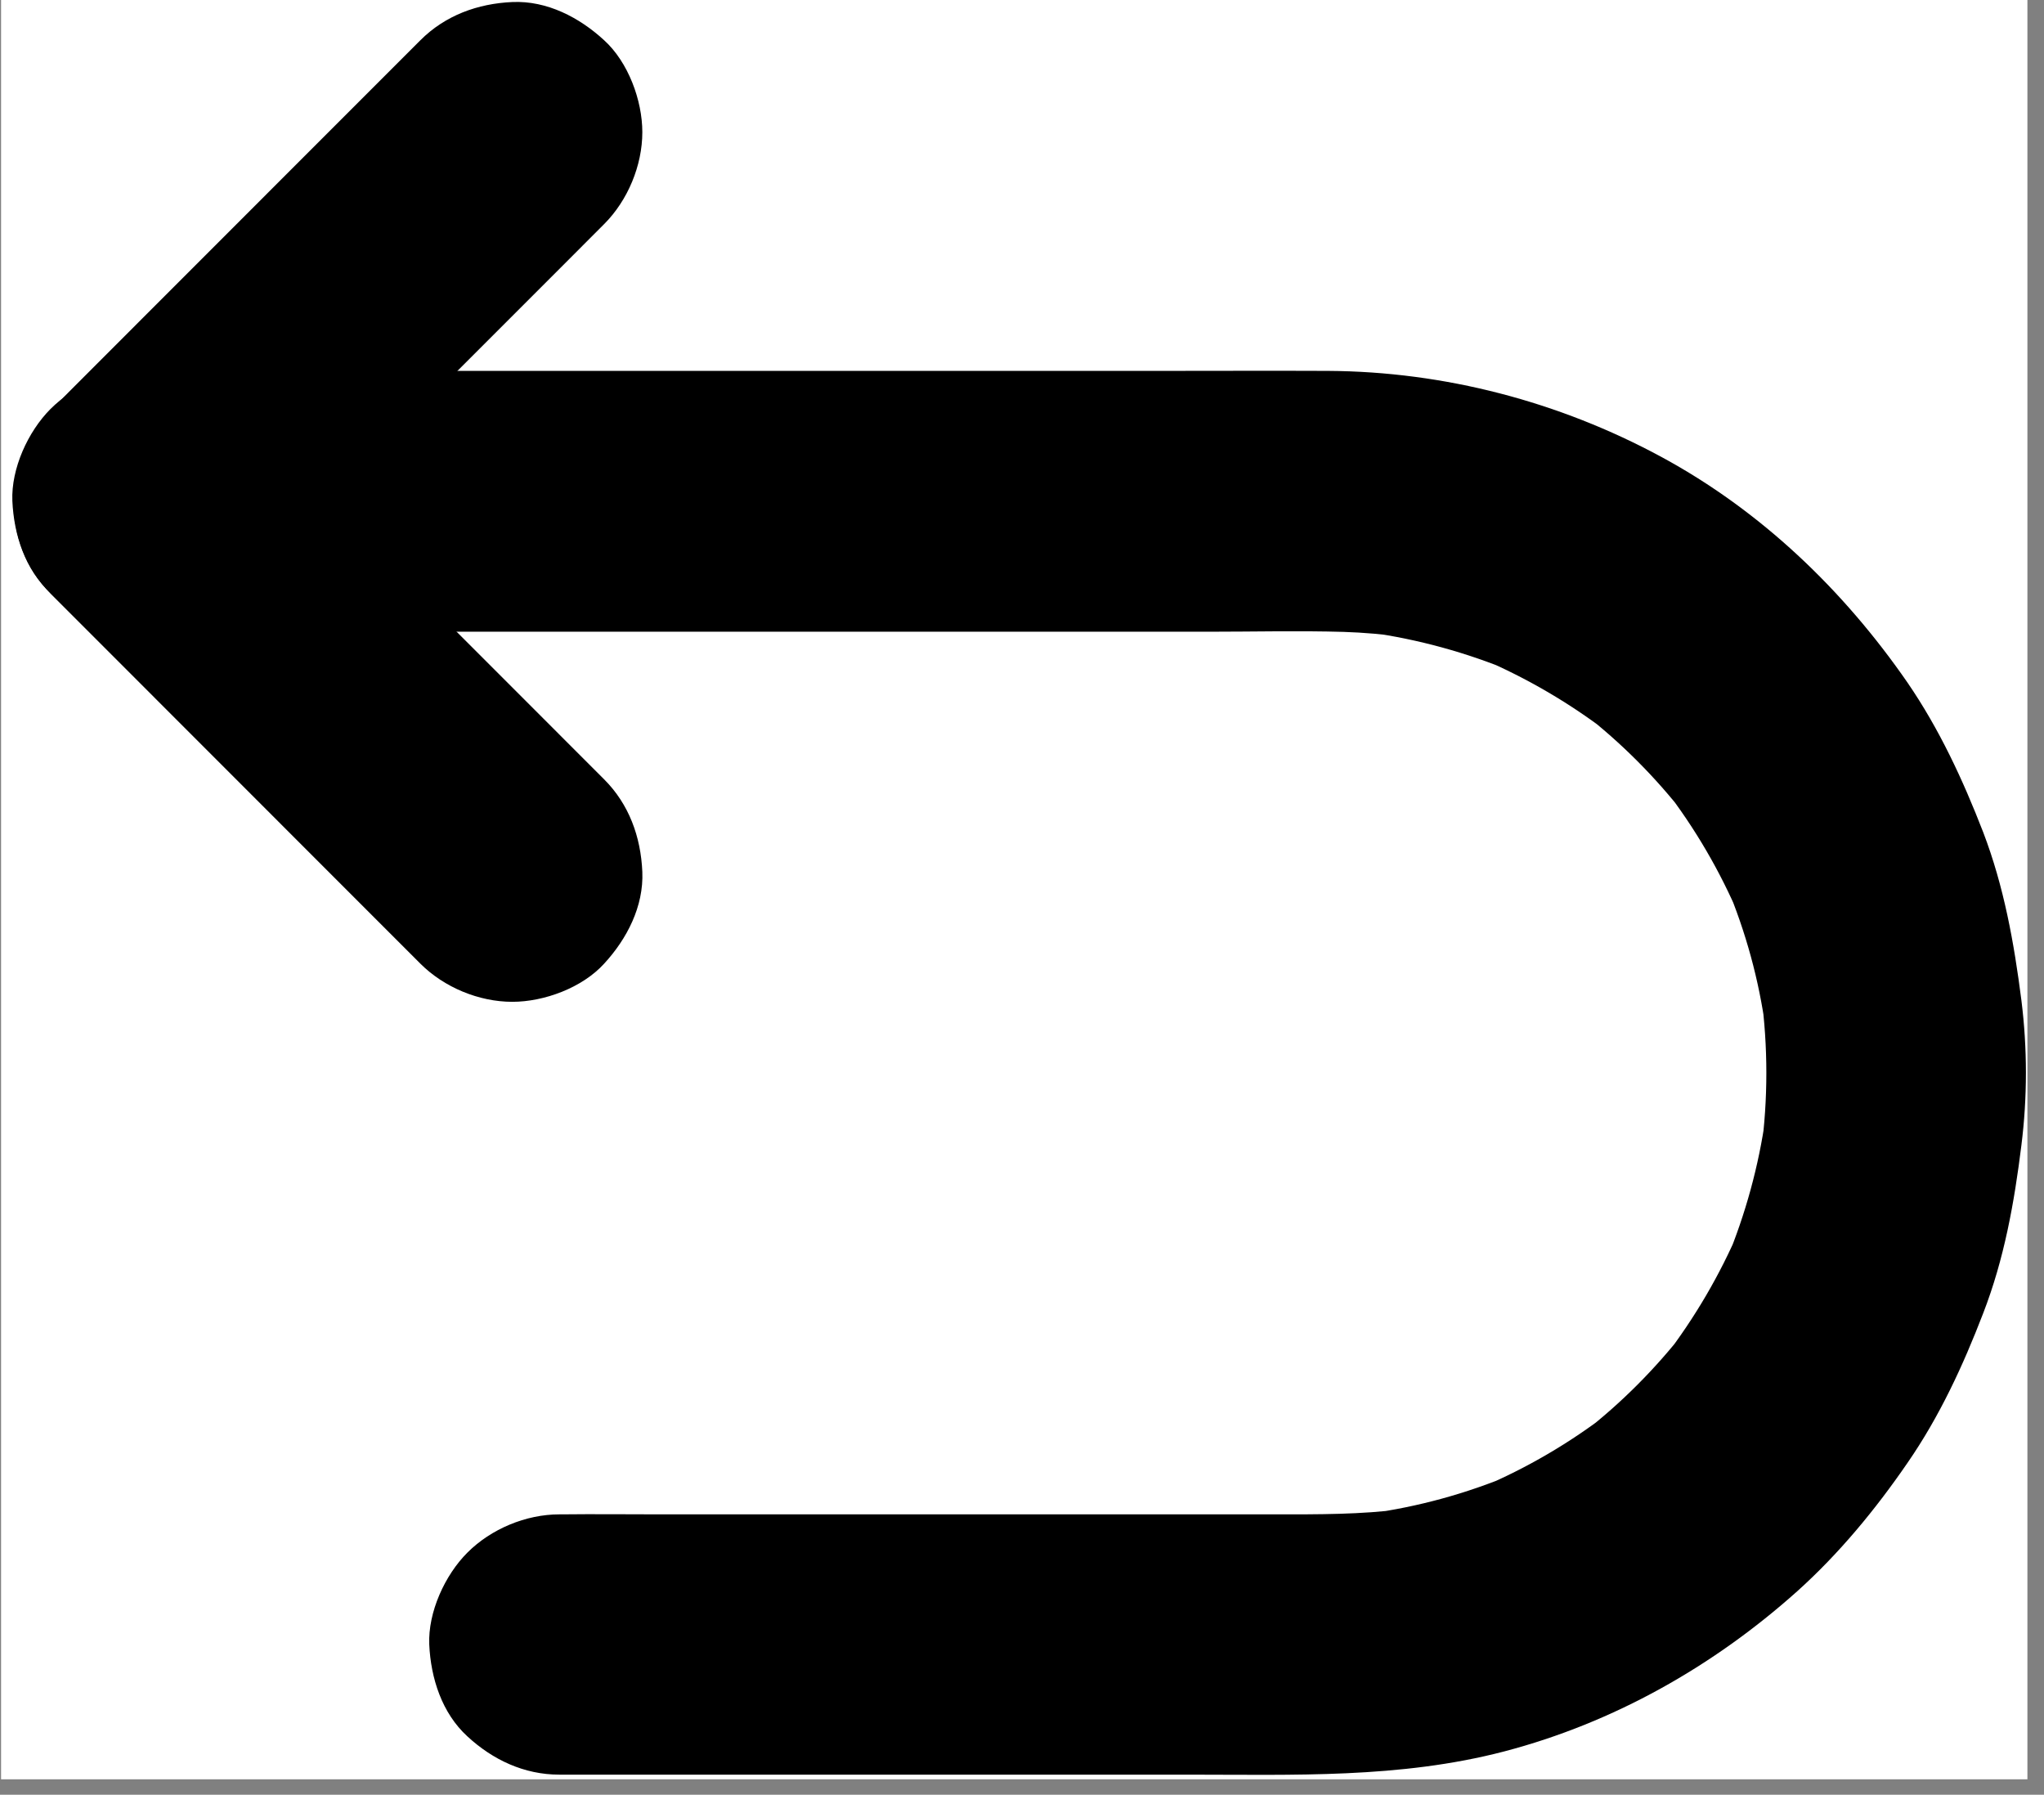
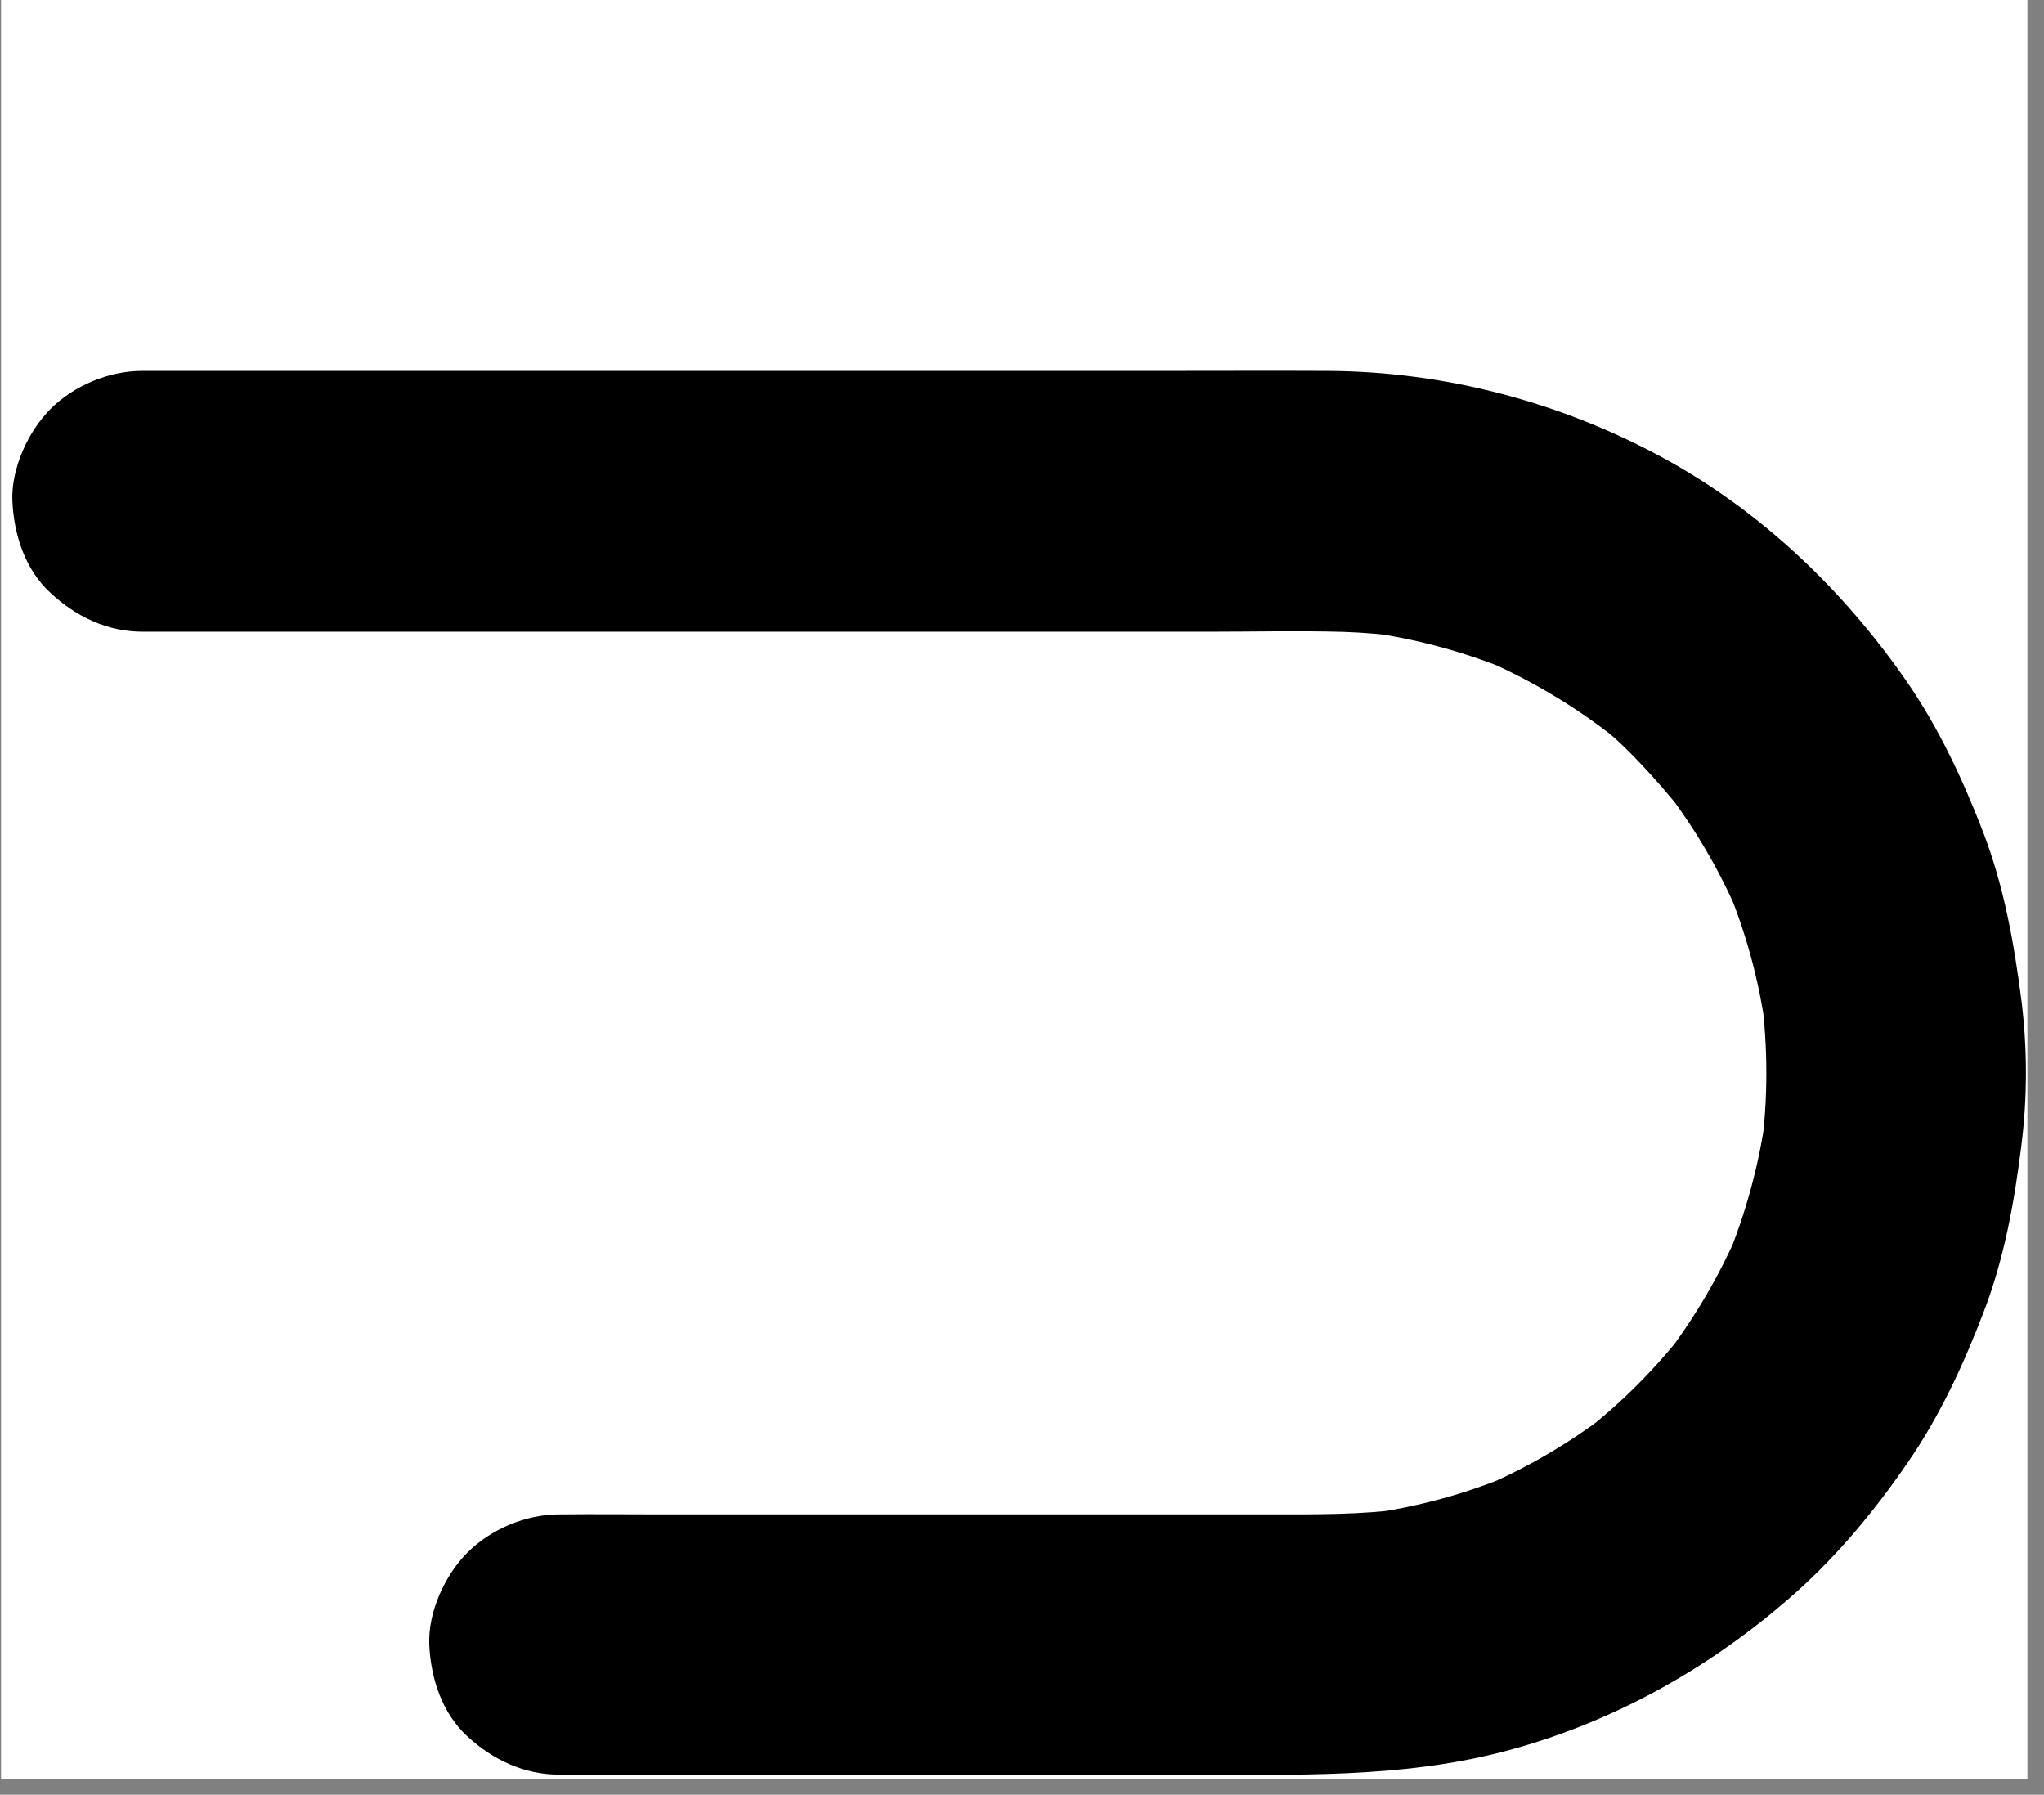
<svg xmlns="http://www.w3.org/2000/svg" width="131" zoomAndPan="magnify" viewBox="0 0 98.25 86.25" height="115" preserveAspectRatio="xMidYMid meet" version="1.0">
  <rect x="0" y="0" width="98.25" height="86.25" fill="#808080" stroke="none" />
  <defs>
    <clipPath id="0fa4f4ffeb">
      <path d="M 0.051 0 L 97.453 0 L 97.453 85.508 L 0.051 85.508 Z M 0.051 0 " clip-rule="nonzero" />
    </clipPath>
    <clipPath id="f1b419cc09">
      <path d="M 0.051 17 L 97.453 17 L 97.453 85.508 L 0.051 85.508 Z M 0.051 17 " clip-rule="nonzero" />
    </clipPath>
    <clipPath id="a016e91f76">
      <path d="M 0.051 0 L 31 0 L 31 49 L 0.051 49 Z M 0.051 0 " clip-rule="nonzero" />
    </clipPath>
  </defs>
  <g clip-path="url(#0fa4f4ffeb)">
    <path fill="#ffffff" d="M 0.051 0 L 97.453 0 L 97.453 85.508 L 0.051 85.508 Z M 0.051 0 " fill-opacity="1" fill-rule="nonzero" />
  </g>
  <g clip-path="url(#f1b419cc09)">
-     <path fill="#000000" d="M 6.863 30.359 C 8.863 30.359 10.852 30.359 12.852 30.359 C 17.602 30.359 22.352 30.359 27.113 30.359 C 32.758 30.359 38.406 30.359 44.051 30.359 C 48.738 30.359 53.414 30.359 58.102 30.359 C 60.258 30.359 62.426 30.305 64.582 30.367 C 65.551 30.398 66.508 30.484 67.465 30.609 C 66.914 30.535 66.363 30.461 65.801 30.391 C 68.176 30.723 70.488 31.359 72.695 32.277 C 72.195 32.066 71.695 31.859 71.207 31.652 C 73.402 32.59 75.465 33.797 77.352 35.246 C 76.934 34.922 76.508 34.59 76.09 34.266 C 77.926 35.695 79.57 37.34 80.996 39.176 C 80.676 38.758 80.34 38.328 80.02 37.914 C 81.477 39.801 82.684 41.871 83.613 44.062 C 83.402 43.562 83.195 43.062 82.988 42.57 C 83.914 44.781 84.551 47.094 84.871 49.469 C 84.801 48.918 84.727 48.363 84.652 47.801 C 84.988 50.301 84.988 52.824 84.652 55.324 C 84.727 54.773 84.801 54.219 84.871 53.656 C 84.539 56.035 83.902 58.348 82.988 60.555 C 83.195 60.055 83.402 59.555 83.613 59.066 C 82.676 61.266 81.465 63.328 80.02 65.215 C 80.34 64.797 80.676 64.371 80.996 63.953 C 79.57 65.785 77.926 67.434 76.09 68.859 C 76.508 68.539 76.934 68.203 77.352 67.883 C 75.465 69.34 73.395 70.551 71.207 71.477 C 71.707 71.27 72.207 71.059 72.695 70.852 C 70.488 71.777 68.176 72.414 65.801 72.738 C 66.352 72.664 66.902 72.59 67.465 72.52 C 65.414 72.789 63.371 72.777 61.309 72.777 C 58.465 72.777 55.633 72.777 52.789 72.777 C 49.102 72.777 45.414 72.777 41.727 72.777 C 38.426 72.777 35.125 72.777 31.82 72.777 C 30.195 72.777 28.57 72.758 26.957 72.777 C 26.938 72.777 26.914 72.777 26.883 72.777 C 25.281 72.777 23.602 73.477 22.469 74.613 C 21.383 75.695 20.57 77.48 20.633 79.031 C 20.707 80.645 21.238 82.324 22.469 83.449 C 23.688 84.574 25.195 85.285 26.883 85.285 C 30.602 85.285 34.32 85.285 38.031 85.285 C 44.363 85.285 50.707 85.285 57.039 85.285 C 62.176 85.285 67.289 85.48 72.309 84.168 C 77.559 82.793 82.352 80.082 86.383 76.477 C 88.402 74.664 90.152 72.539 91.684 70.309 C 93.227 68.078 94.359 65.629 95.328 63.109 C 96.34 60.492 96.82 57.805 97.164 55.035 C 97.453 52.73 97.453 50.387 97.164 48.074 C 96.809 45.301 96.328 42.613 95.328 39.996 C 94.352 37.477 93.215 35.027 91.684 32.797 C 88.609 28.348 84.633 24.543 79.863 21.961 C 74.945 19.301 69.426 17.855 63.832 17.824 C 61.145 17.812 58.465 17.824 55.777 17.824 C 49.789 17.824 43.801 17.824 37.812 17.824 C 31.414 17.824 25.02 17.824 18.625 17.824 C 14.875 17.824 11.133 17.824 7.387 17.824 C 7.207 17.824 7.02 17.824 6.844 17.824 C 5.238 17.824 3.562 18.52 2.426 19.656 C 1.344 20.742 0.531 22.523 0.594 24.074 C 0.668 25.691 1.199 27.367 2.426 28.492 C 3.668 29.648 5.168 30.359 6.863 30.359 Z M 6.863 30.359 " fill-opacity="1" fill-rule="nonzero" />
+     <path fill="#000000" d="M 6.863 30.359 C 8.863 30.359 10.852 30.359 12.852 30.359 C 17.602 30.359 22.352 30.359 27.113 30.359 C 32.758 30.359 38.406 30.359 44.051 30.359 C 48.738 30.359 53.414 30.359 58.102 30.359 C 60.258 30.359 62.426 30.305 64.582 30.367 C 65.551 30.398 66.508 30.484 67.465 30.609 C 66.914 30.535 66.363 30.461 65.801 30.391 C 68.176 30.723 70.488 31.359 72.695 32.277 C 72.195 32.066 71.695 31.859 71.207 31.652 C 73.402 32.59 75.465 33.797 77.352 35.246 C 77.926 35.695 79.57 37.34 80.996 39.176 C 80.676 38.758 80.34 38.328 80.02 37.914 C 81.477 39.801 82.684 41.871 83.613 44.062 C 83.402 43.562 83.195 43.062 82.988 42.57 C 83.914 44.781 84.551 47.094 84.871 49.469 C 84.801 48.918 84.727 48.363 84.652 47.801 C 84.988 50.301 84.988 52.824 84.652 55.324 C 84.727 54.773 84.801 54.219 84.871 53.656 C 84.539 56.035 83.902 58.348 82.988 60.555 C 83.195 60.055 83.402 59.555 83.613 59.066 C 82.676 61.266 81.465 63.328 80.02 65.215 C 80.34 64.797 80.676 64.371 80.996 63.953 C 79.57 65.785 77.926 67.434 76.09 68.859 C 76.508 68.539 76.934 68.203 77.352 67.883 C 75.465 69.34 73.395 70.551 71.207 71.477 C 71.707 71.27 72.207 71.059 72.695 70.852 C 70.488 71.777 68.176 72.414 65.801 72.738 C 66.352 72.664 66.902 72.59 67.465 72.52 C 65.414 72.789 63.371 72.777 61.309 72.777 C 58.465 72.777 55.633 72.777 52.789 72.777 C 49.102 72.777 45.414 72.777 41.727 72.777 C 38.426 72.777 35.125 72.777 31.82 72.777 C 30.195 72.777 28.57 72.758 26.957 72.777 C 26.938 72.777 26.914 72.777 26.883 72.777 C 25.281 72.777 23.602 73.477 22.469 74.613 C 21.383 75.695 20.57 77.48 20.633 79.031 C 20.707 80.645 21.238 82.324 22.469 83.449 C 23.688 84.574 25.195 85.285 26.883 85.285 C 30.602 85.285 34.32 85.285 38.031 85.285 C 44.363 85.285 50.707 85.285 57.039 85.285 C 62.176 85.285 67.289 85.48 72.309 84.168 C 77.559 82.793 82.352 80.082 86.383 76.477 C 88.402 74.664 90.152 72.539 91.684 70.309 C 93.227 68.078 94.359 65.629 95.328 63.109 C 96.34 60.492 96.82 57.805 97.164 55.035 C 97.453 52.73 97.453 50.387 97.164 48.074 C 96.809 45.301 96.328 42.613 95.328 39.996 C 94.352 37.477 93.215 35.027 91.684 32.797 C 88.609 28.348 84.633 24.543 79.863 21.961 C 74.945 19.301 69.426 17.855 63.832 17.824 C 61.145 17.812 58.465 17.824 55.777 17.824 C 49.789 17.824 43.801 17.824 37.812 17.824 C 31.414 17.824 25.02 17.824 18.625 17.824 C 14.875 17.824 11.133 17.824 7.387 17.824 C 7.207 17.824 7.02 17.824 6.844 17.824 C 5.238 17.824 3.562 18.52 2.426 19.656 C 1.344 20.742 0.531 22.523 0.594 24.074 C 0.668 25.691 1.199 27.367 2.426 28.492 C 3.668 29.648 5.168 30.359 6.863 30.359 Z M 6.863 30.359 " fill-opacity="1" fill-rule="nonzero" />
  </g>
  <g clip-path="url(#a016e91f76)">
-     <path fill="#000000" d="M 29.039 37.453 C 27.051 35.465 25.051 33.465 23.062 31.473 C 19.863 28.273 16.676 25.086 13.477 21.887 C 12.75 21.156 12.02 20.43 11.281 19.688 C 11.281 22.637 11.281 25.586 11.281 28.535 C 13.27 26.543 15.27 24.543 17.258 22.555 C 20.457 19.355 23.645 16.168 26.844 12.969 C 27.57 12.238 28.301 11.508 29.039 10.77 C 30.176 9.633 30.875 7.953 30.875 6.352 C 30.875 4.82 30.195 2.984 29.039 1.934 C 27.852 0.84 26.289 0.023 24.625 0.098 C 22.969 0.172 21.406 0.734 20.207 1.934 C 18.219 3.922 16.219 5.922 14.227 7.914 C 11.031 11.113 7.844 14.301 4.645 17.5 C 3.918 18.23 3.188 18.957 2.449 19.699 C 0.062 22.086 0.051 26.148 2.449 28.547 C 4.438 30.535 6.438 32.535 8.426 34.527 C 11.625 37.727 14.812 40.914 18.008 44.113 C 18.738 44.844 19.469 45.57 20.207 46.312 C 21.344 47.449 23.02 48.145 24.625 48.145 C 26.156 48.145 27.988 47.469 29.039 46.312 C 30.133 45.125 30.945 43.562 30.875 41.895 C 30.801 40.215 30.238 38.652 29.039 37.453 Z M 29.039 37.453 " fill-opacity="1" fill-rule="nonzero" />
-   </g>
+     </g>
</svg>